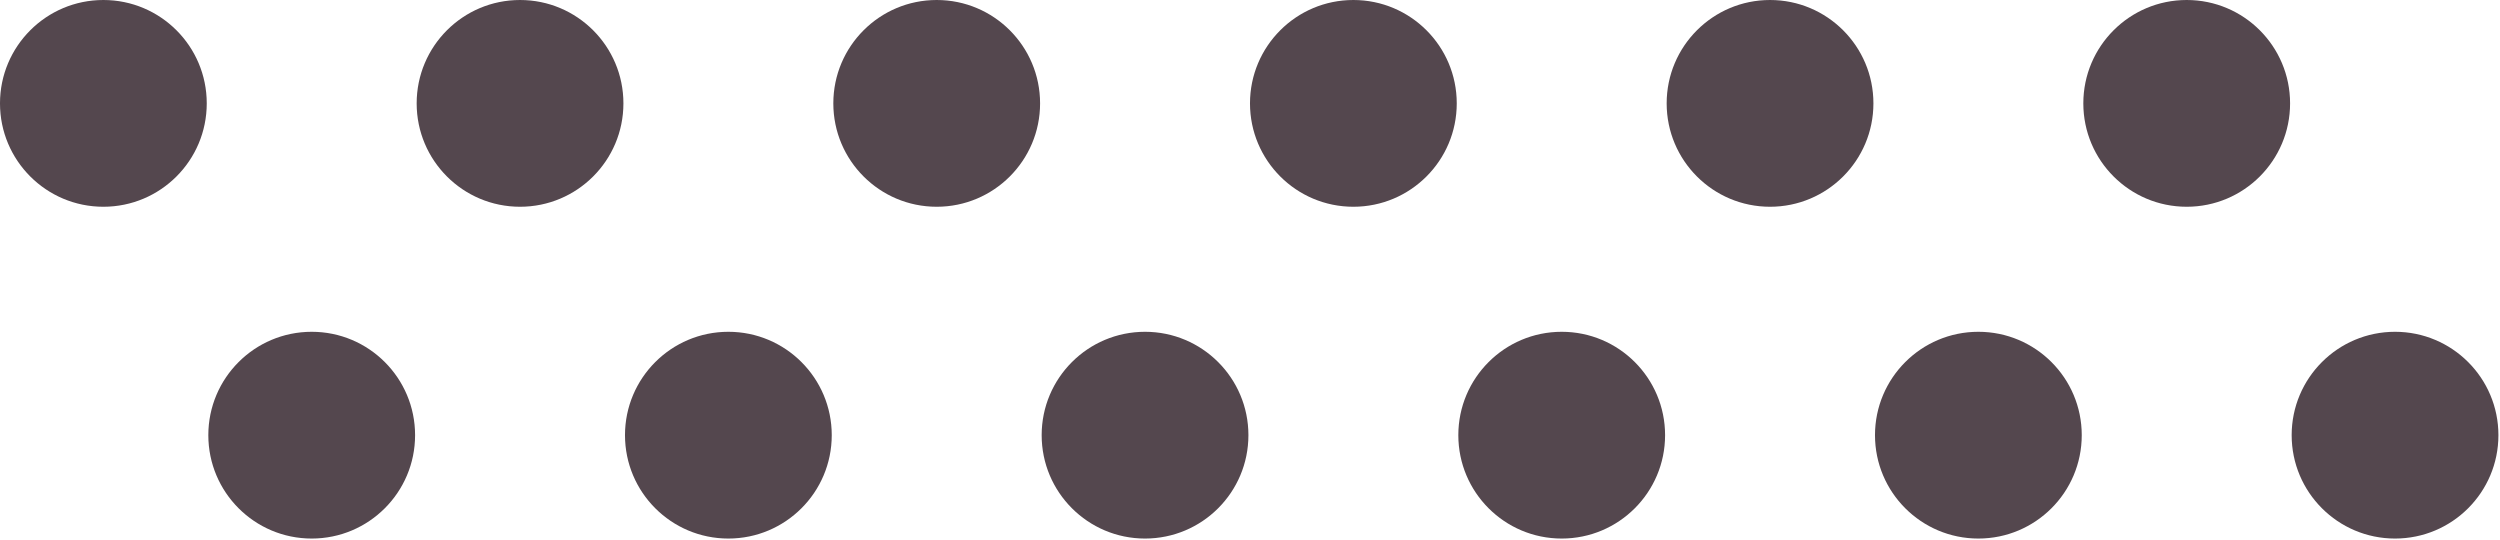
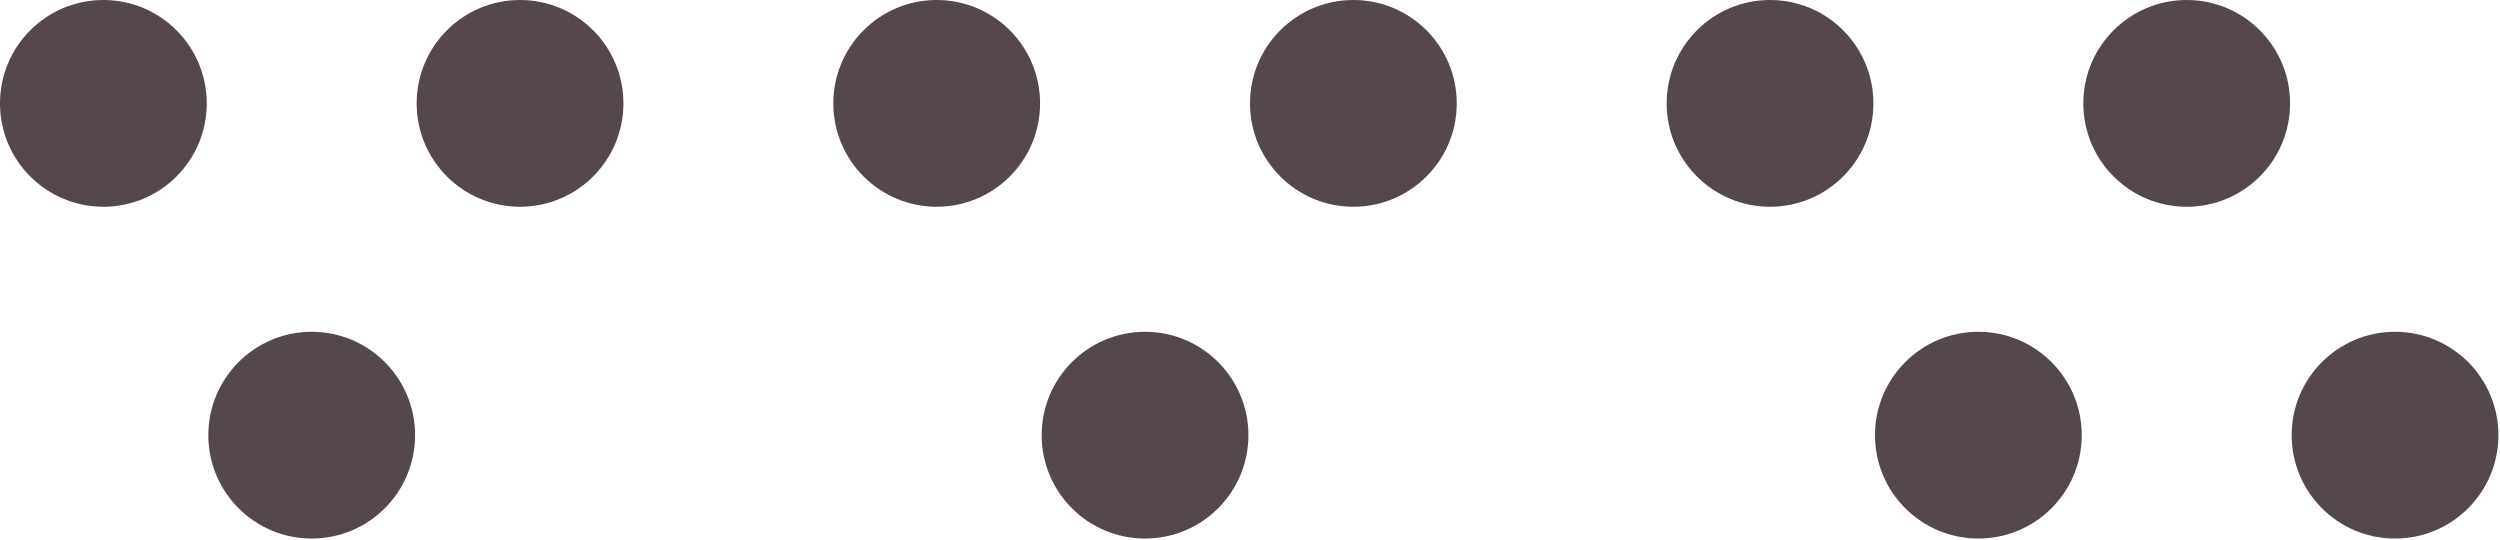
<svg xmlns="http://www.w3.org/2000/svg" width="324" height="70" viewBox="0 0 324 70" fill="none">
  <circle cx="13.398" cy="13.398" r="13.398" transform="matrix(-1 0 0 1 26.795 0)" fill="#54474E" />
  <circle cx="13.398" cy="13.398" r="13.398" transform="matrix(-1 0 0 1 134.795 0)" fill="#54474E" />
  <circle cx="13.398" cy="13.398" r="13.398" transform="matrix(-1 0 0 1 242.795 0)" fill="#54474E" />
  <circle cx="13.398" cy="13.398" r="13.398" transform="matrix(-1 0 0 1 80.795 0)" fill="#54474E" />
  <circle cx="13.398" cy="13.398" r="13.398" transform="matrix(-1 0 0 1 188.795 0)" fill="#54474E" />
  <circle cx="13.398" cy="13.398" r="13.398" transform="matrix(-1 0 0 1 296.795 0)" fill="#54474E" />
  <circle cx="13.398" cy="13.398" r="13.398" transform="matrix(-1 0 0 1 53.795 43)" fill="#54474E" />
  <circle cx="13.398" cy="13.398" r="13.398" transform="matrix(-1 0 0 1 161.795 43)" fill="#54474E" />
  <circle cx="13.398" cy="13.398" r="13.398" transform="matrix(-1 0 0 1 269.795 43)" fill="#54474E" />
-   <circle cx="13.398" cy="13.398" r="13.398" transform="matrix(-1 0 0 1 107.795 43)" fill="#54474E" />
-   <circle cx="13.398" cy="13.398" r="13.398" transform="matrix(-1 0 0 1 215.795 43)" fill="#54474E" />
  <circle cx="13.398" cy="13.398" r="13.398" transform="matrix(-1 0 0 1 323.795 43)" fill="#54474E" />
</svg>